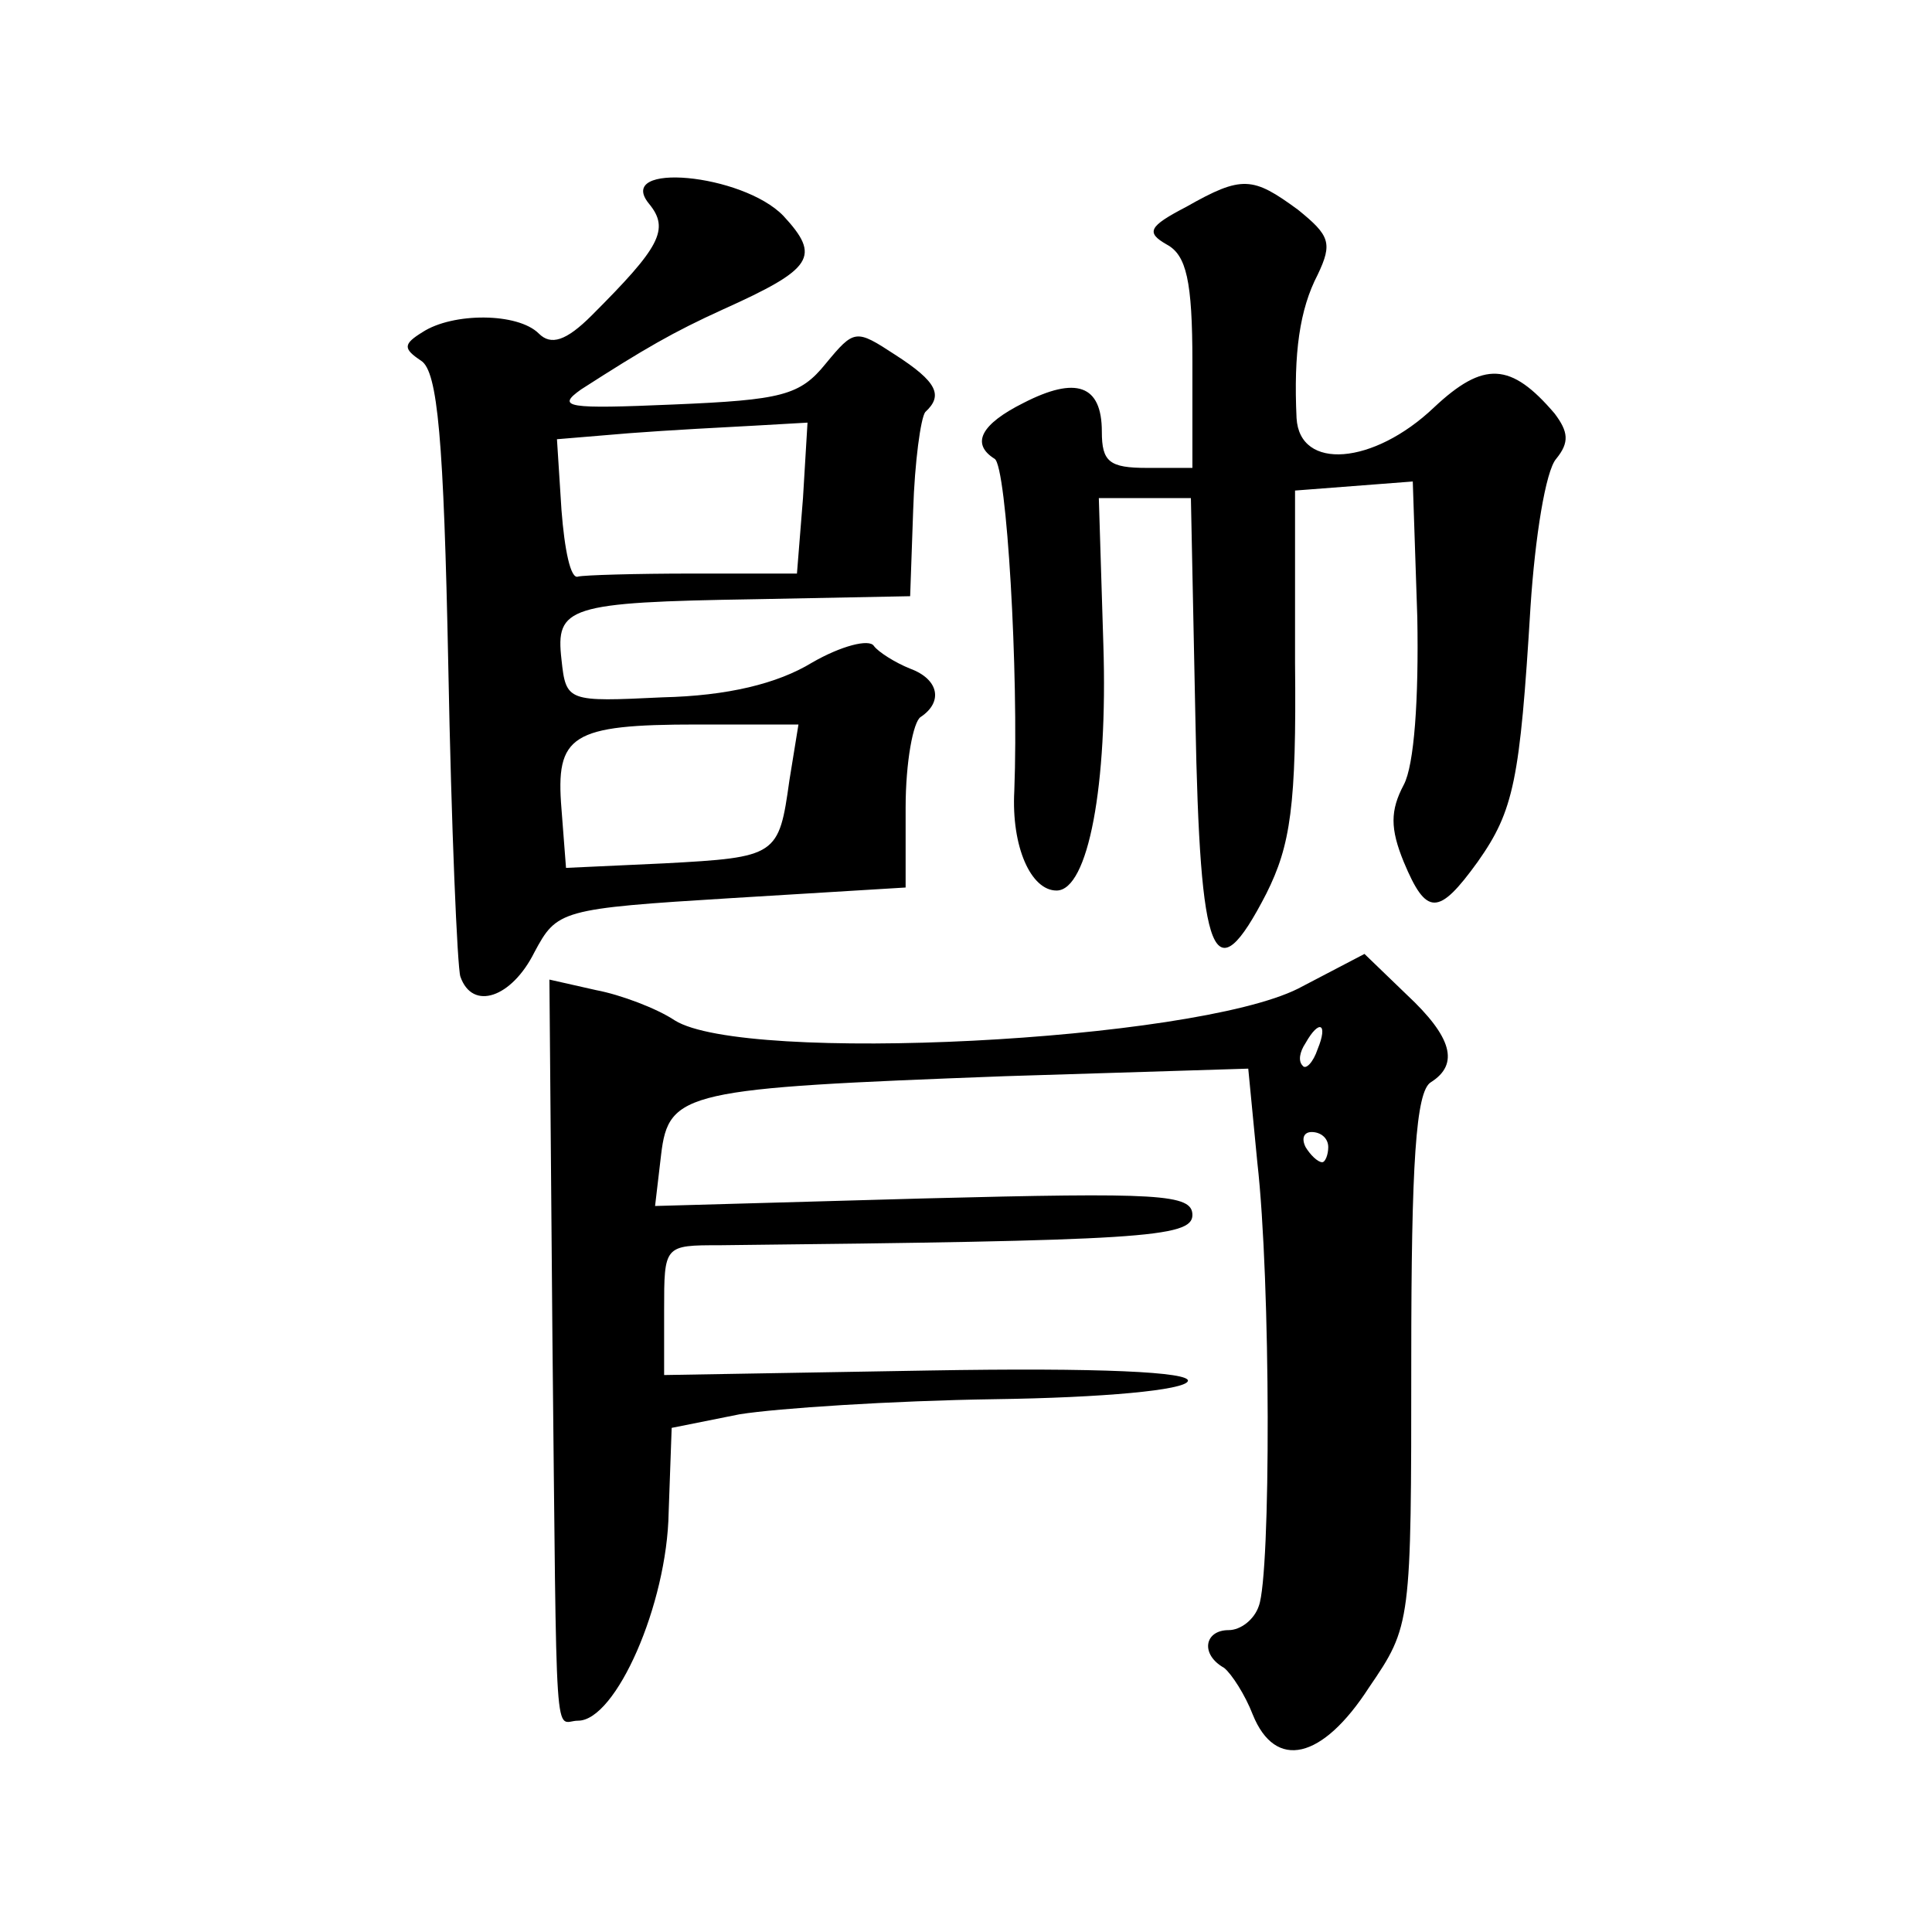
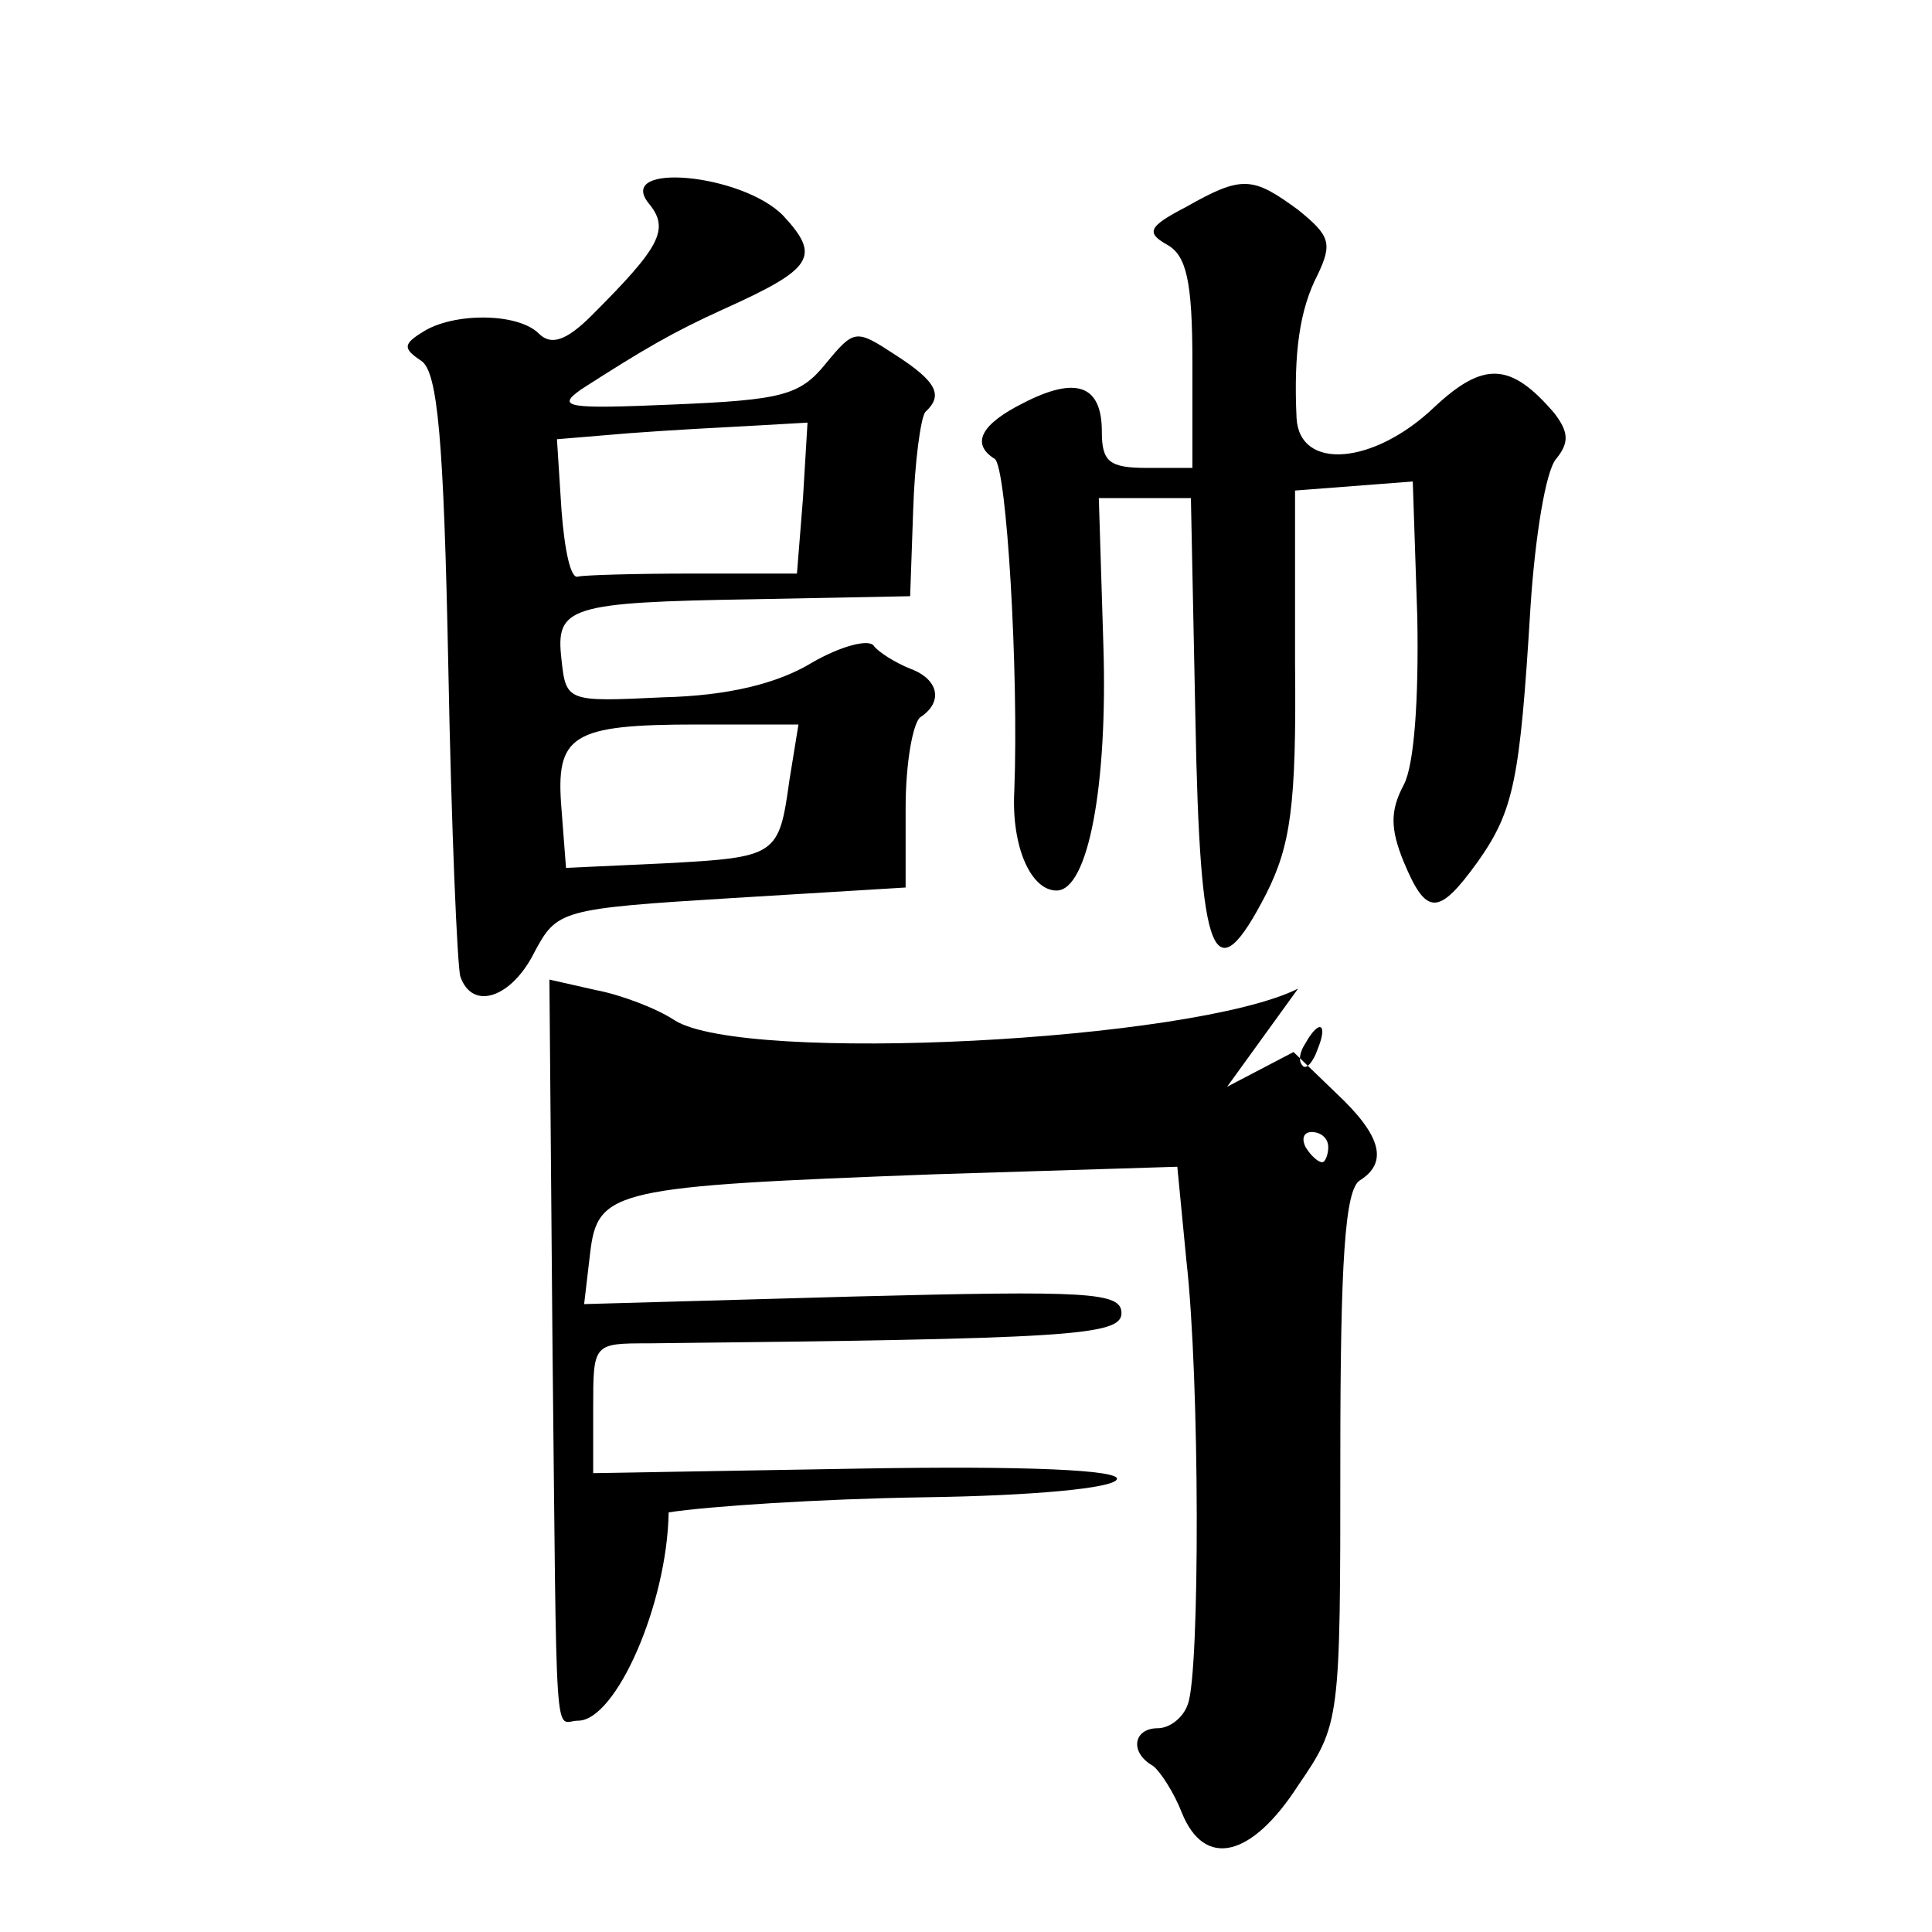
<svg xmlns="http://www.w3.org/2000/svg" version="1.0" width="128pt" height="128pt" viewBox="0 0 128 128" preserveAspectRatio="xMidYMid meet">
  <g transform="translate(0,128) scale(0.1,-0.1)" fill="#0" stroke="none">
-     <path d="M430 1145 c14 -17 7 -29 -38 -74 -17 -17 -27 -20 -35 -12 -14 14 -57 14 -77 1 -13 -8 -13 -11 -1 -19 11 -7 15 -52 18 -202 2 -107 6 -200 8 -206 8 -23 34 -14 49 16 15 28 17 29 131 36 l115 7 0 53 c0 30 5 57 10 60 15 10 12 25 -7 32 -10 4 -21 11 -24 15 -3 5 -22 0 -41 -11 -23 -14 -56 -22 -99 -23 -63 -3 -64 -3 -67 25 -4 35 4 38 128 40 l103 2 2 57 c1 32 5 61 8 65 12 11 8 20 -20 38 -26 17 -27 17 -46 -6 -17 -21 -29 -24 -101 -27 -70 -3 -78 -2 -61 10 42 27 61 38 94 53 60 27 65 35 40 62 -27 28 -112 36 -89 8z m102 -195 l-4 -50 -69 0 c-38 0 -72 -1 -76 -2 -5 -2 -9 18 -11 44 l-3 47 48 4 c26 2 64 4 83 5 l35 2 -3 -50z m-9 -187 c-7 -50 -8 -51 -83 -55 l-65 -3 -3 39 c-4 49 6 56 90 56 l67 0 -6 -37z M786 1143 c-25 -13 -27 -17 -13 -25 13 -7 17 -24 17 -78 l0 -70 -30 0 c-25 0 -30 4 -30 24 0 31 -17 37 -52 19 -28 -14 -35 -27 -19 -37 8 -5 16 -142 13 -220 -2 -37 11 -66 28 -66 21 0 34 70 31 163 l-3 97 31 0 30 0 3 -147 c3 -160 12 -183 47 -115 16 32 20 58 19 153 l0 114 39 3 39 3 3 -90 c1 -54 -2 -98 -9 -111 -9 -17 -9 -29 0 -51 15 -36 23 -36 49 0 24 34 28 54 35 169 3 46 10 90 17 98 9 11 8 18 -1 30 -29 34 -47 35 -80 4 -40 -38 -89 -42 -91 -7 -2 43 2 72 14 95 10 21 8 26 -13 43 -30 22 -37 23 -74 2z M860 625 c-70 -35 -367 -50 -413 -21 -12 8 -36 17 -52 20 l-31 7 2 -238 c3 -282 1 -253 17 -253 25 0 59 77 60 138 l2 56 45 9 c25 4 101 9 169 10 72 1 126 6 128 12 2 6 -58 9 -172 7 l-175 -3 0 43 c0 43 0 43 37 43 278 3 313 5 313 20 0 14 -22 15 -178 11 l-178 -5 4 34 c5 42 16 44 228 52 l161 5 6 -62 c9 -79 9 -273 1 -294 -3 -9 -12 -16 -20 -16 -16 0 -19 -16 -3 -25 5 -4 14 -18 19 -31 15 -37 46 -30 77 18 28 41 28 42 28 217 0 130 3 178 13 184 19 12 14 30 -16 58 l-28 27 -44 -23z m13 -40 c-3 -9 -8 -14 -10 -11 -3 3 -2 9 2 15 9 16 15 13 8 -4z m7 -65 c0 -5 -2 -10 -4 -10 -3 0 -8 5 -11 10 -3 6 -1 10 4 10 6 0 11 -4 11 -10z" />
+     <path d="M430 1145 c14 -17 7 -29 -38 -74 -17 -17 -27 -20 -35 -12 -14 14 -57 14 -77 1 -13 -8 -13 -11 -1 -19 11 -7 15 -52 18 -202 2 -107 6 -200 8 -206 8 -23 34 -14 49 16 15 28 17 29 131 36 l115 7 0 53 c0 30 5 57 10 60 15 10 12 25 -7 32 -10 4 -21 11 -24 15 -3 5 -22 0 -41 -11 -23 -14 -56 -22 -99 -23 -63 -3 -64 -3 -67 25 -4 35 4 38 128 40 l103 2 2 57 c1 32 5 61 8 65 12 11 8 20 -20 38 -26 17 -27 17 -46 -6 -17 -21 -29 -24 -101 -27 -70 -3 -78 -2 -61 10 42 27 61 38 94 53 60 27 65 35 40 62 -27 28 -112 36 -89 8z m102 -195 l-4 -50 -69 0 c-38 0 -72 -1 -76 -2 -5 -2 -9 18 -11 44 l-3 47 48 4 c26 2 64 4 83 5 l35 2 -3 -50z m-9 -187 c-7 -50 -8 -51 -83 -55 l-65 -3 -3 39 c-4 49 6 56 90 56 l67 0 -6 -37z M786 1143 c-25 -13 -27 -17 -13 -25 13 -7 17 -24 17 -78 l0 -70 -30 0 c-25 0 -30 4 -30 24 0 31 -17 37 -52 19 -28 -14 -35 -27 -19 -37 8 -5 16 -142 13 -220 -2 -37 11 -66 28 -66 21 0 34 70 31 163 l-3 97 31 0 30 0 3 -147 c3 -160 12 -183 47 -115 16 32 20 58 19 153 l0 114 39 3 39 3 3 -90 c1 -54 -2 -98 -9 -111 -9 -17 -9 -29 0 -51 15 -36 23 -36 49 0 24 34 28 54 35 169 3 46 10 90 17 98 9 11 8 18 -1 30 -29 34 -47 35 -80 4 -40 -38 -89 -42 -91 -7 -2 43 2 72 14 95 10 21 8 26 -13 43 -30 22 -37 23 -74 2z M860 625 c-70 -35 -367 -50 -413 -21 -12 8 -36 17 -52 20 l-31 7 2 -238 c3 -282 1 -253 17 -253 25 0 59 77 60 138 c25 4 101 9 169 10 72 1 126 6 128 12 2 6 -58 9 -172 7 l-175 -3 0 43 c0 43 0 43 37 43 278 3 313 5 313 20 0 14 -22 15 -178 11 l-178 -5 4 34 c5 42 16 44 228 52 l161 5 6 -62 c9 -79 9 -273 1 -294 -3 -9 -12 -16 -20 -16 -16 0 -19 -16 -3 -25 5 -4 14 -18 19 -31 15 -37 46 -30 77 18 28 41 28 42 28 217 0 130 3 178 13 184 19 12 14 30 -16 58 l-28 27 -44 -23z m13 -40 c-3 -9 -8 -14 -10 -11 -3 3 -2 9 2 15 9 16 15 13 8 -4z m7 -65 c0 -5 -2 -10 -4 -10 -3 0 -8 5 -11 10 -3 6 -1 10 4 10 6 0 11 -4 11 -10z" />
  </g>
</svg>